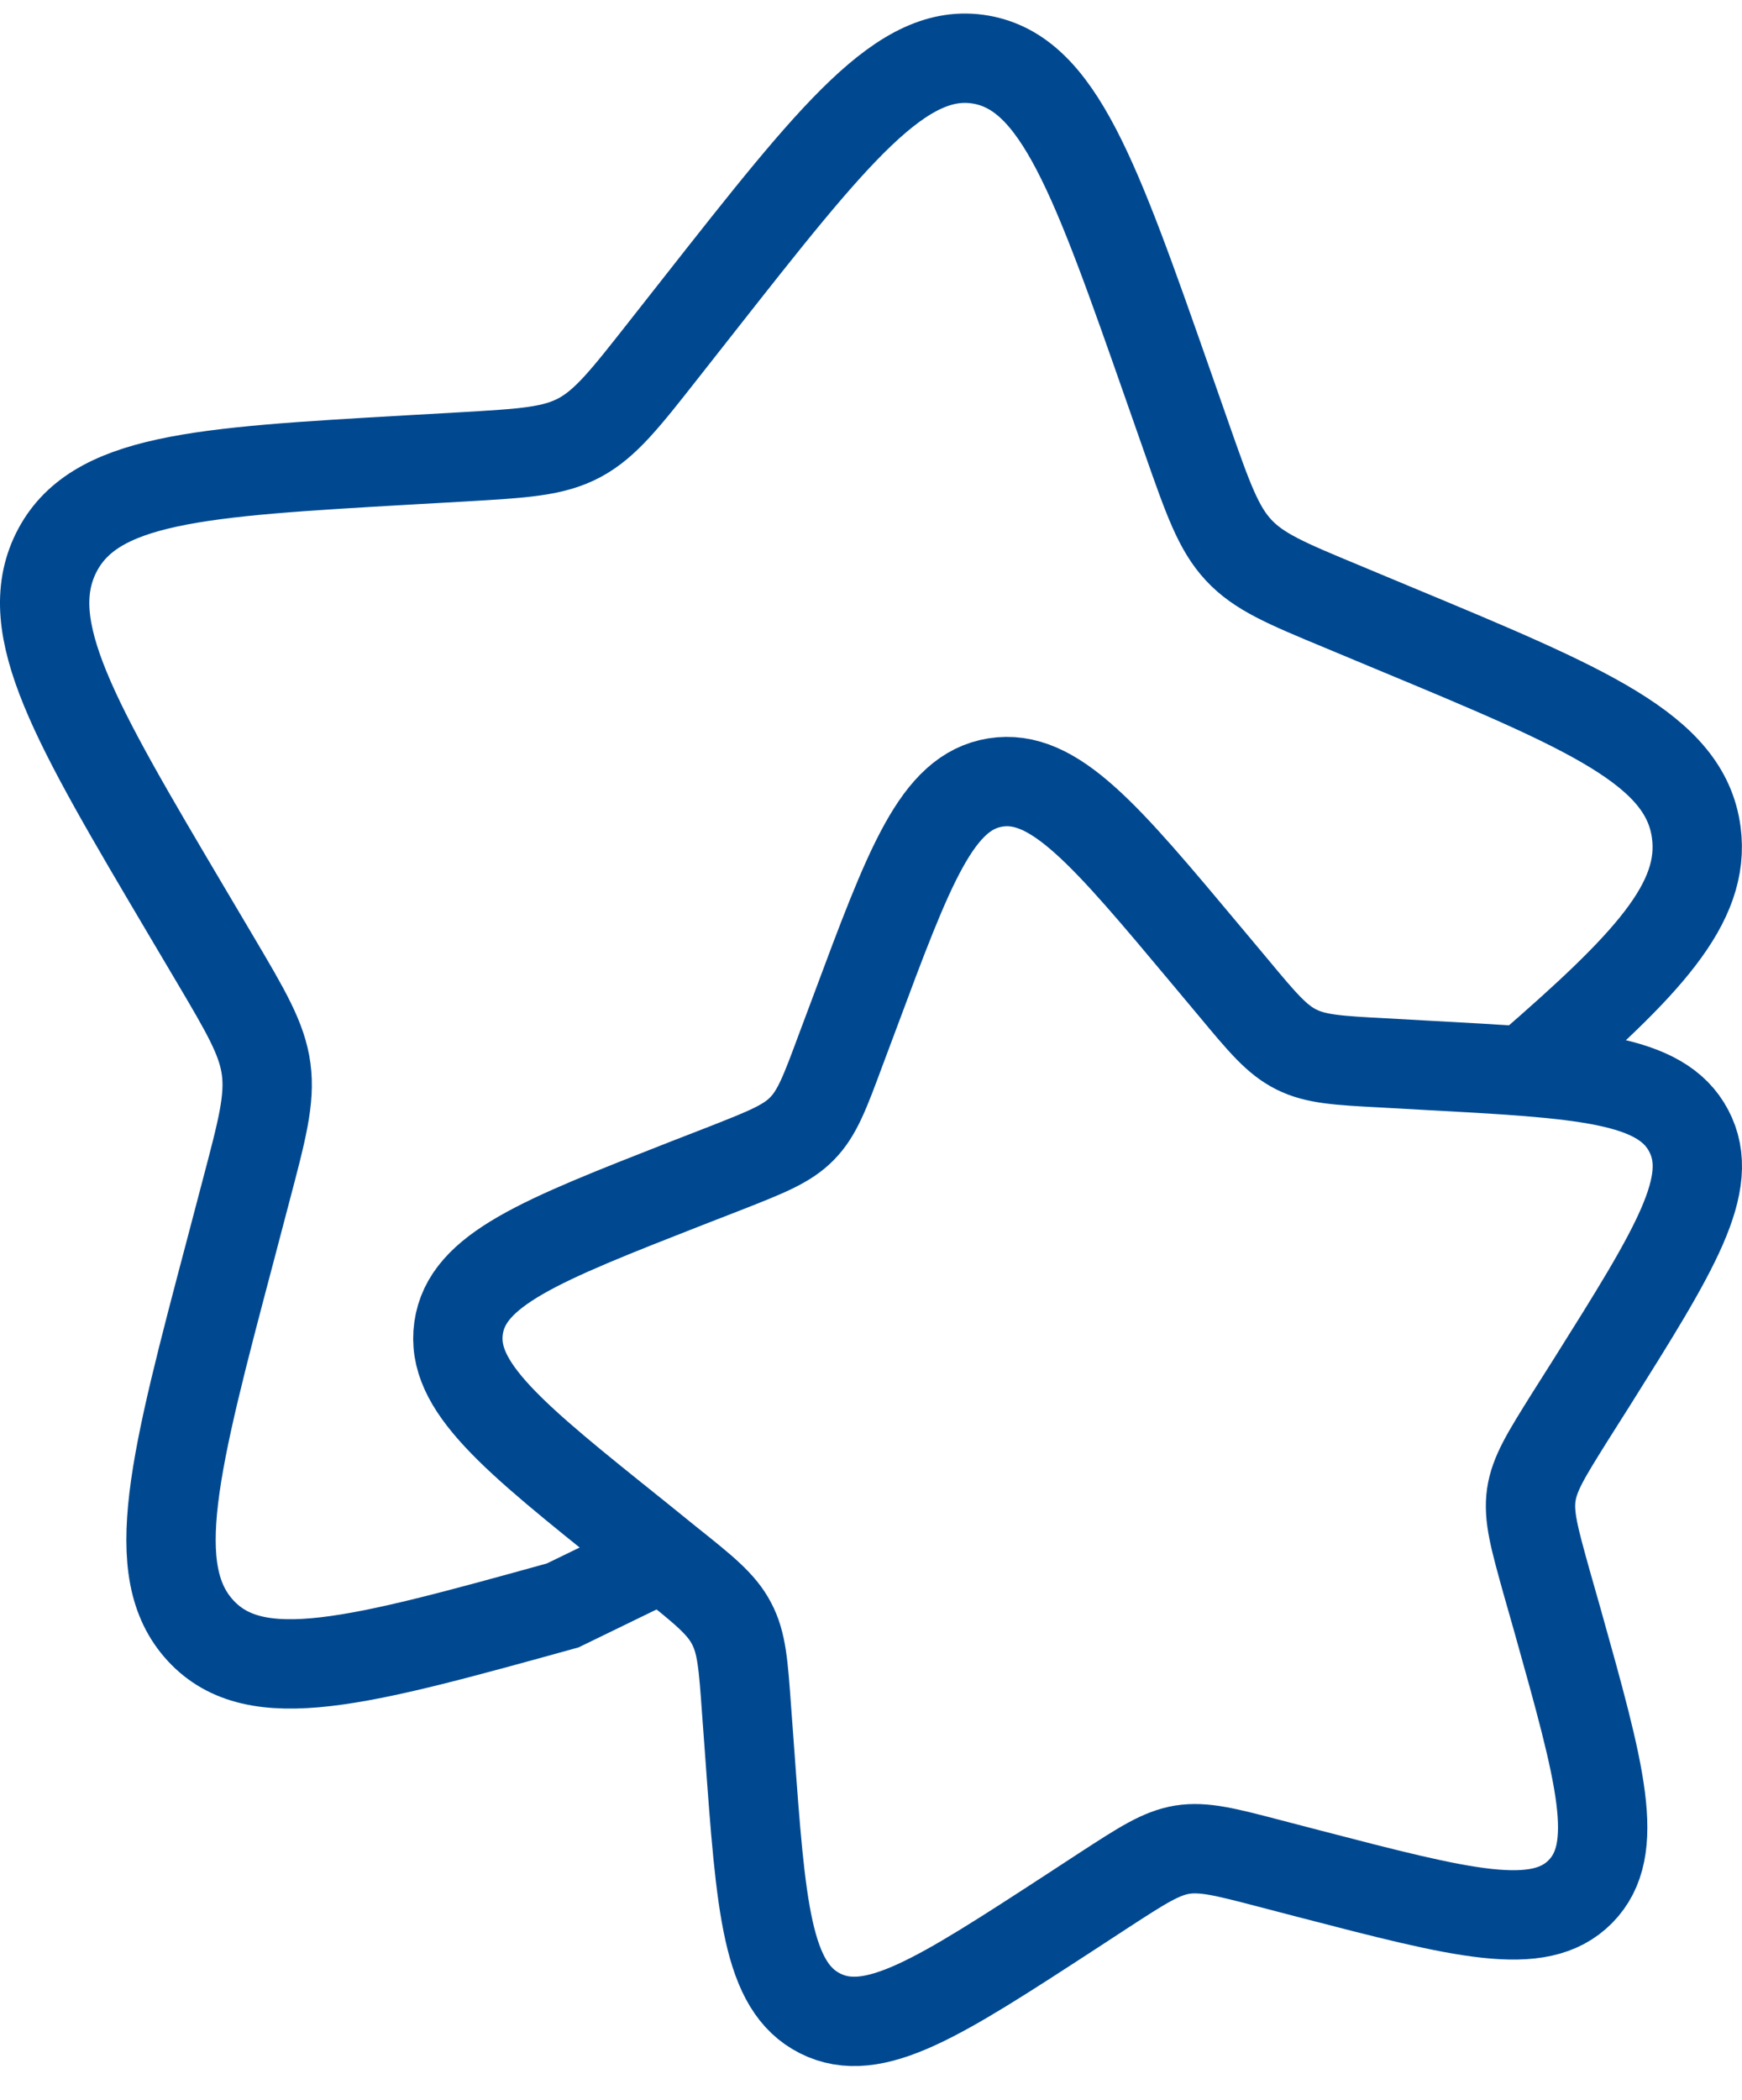
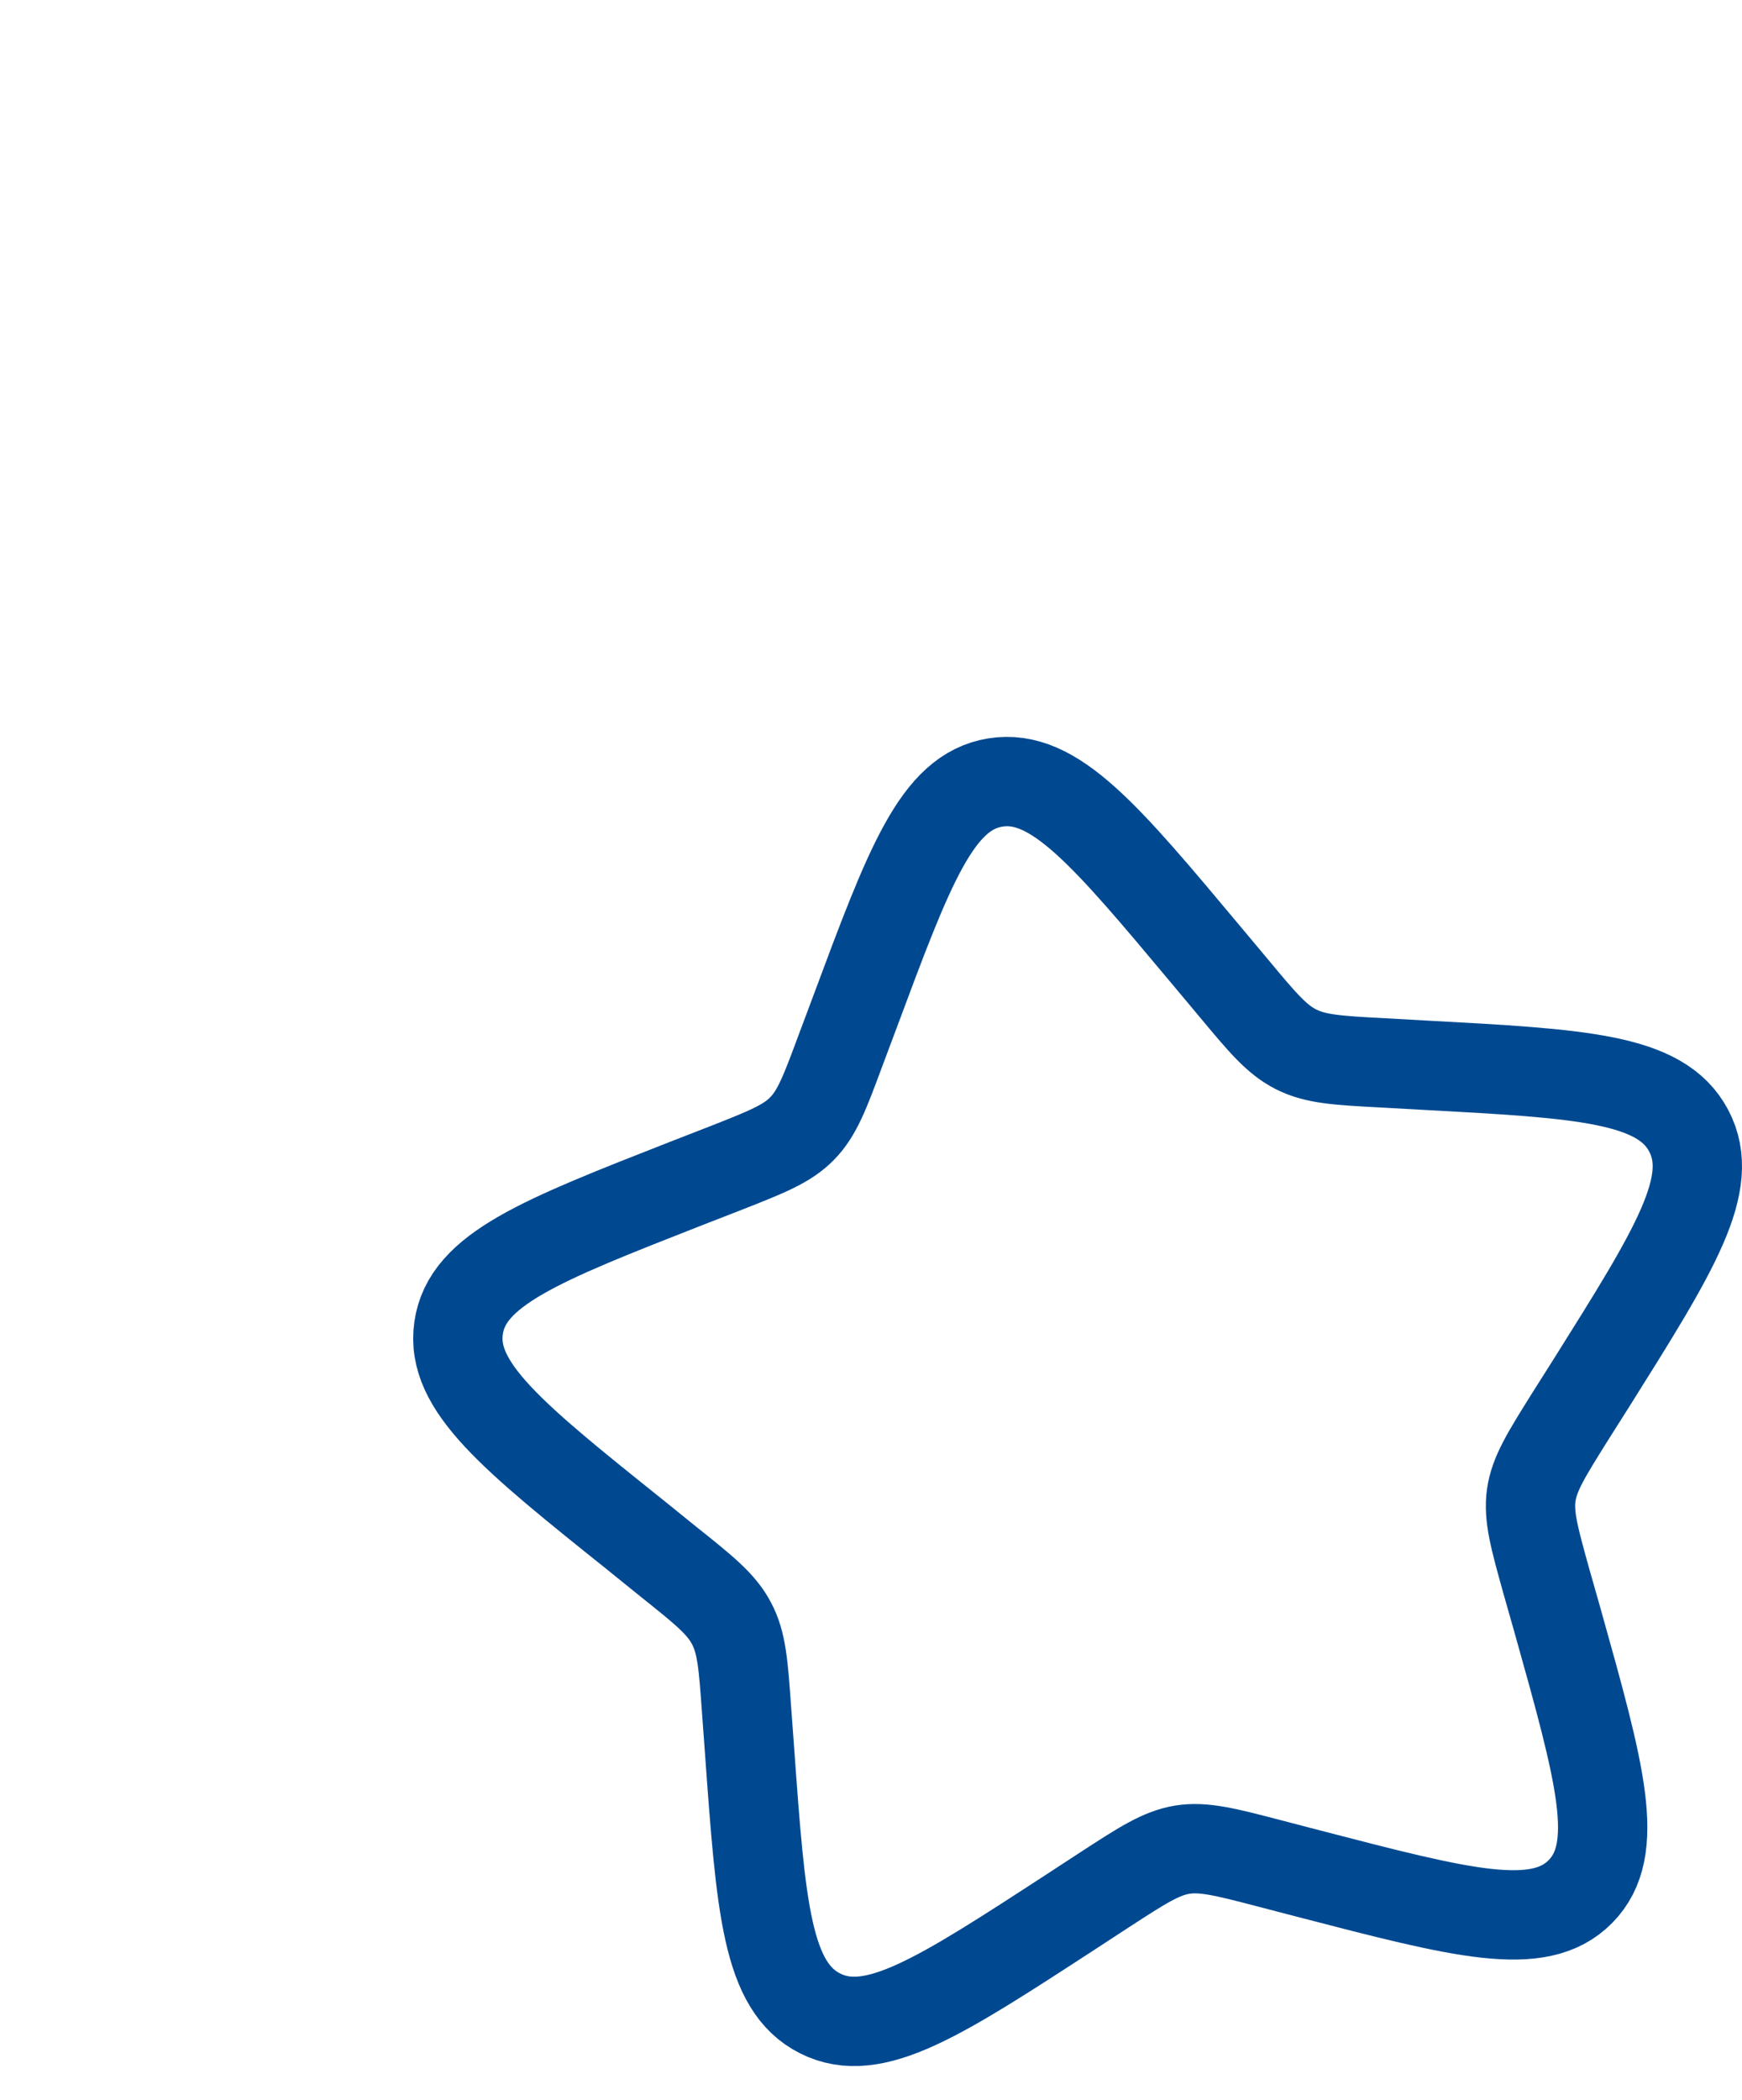
<svg xmlns="http://www.w3.org/2000/svg" width="39" height="47" viewBox="0 0 39 47" fill="none">
  <g id="Group">
-     <path id="Vector" d="M14.853 34.837L12.598 35.933C8.019 37.201 5.728 37.834 4.493 36.5C3.258 35.168 3.896 32.754 5.175 27.92L5.503 26.672C5.866 25.296 6.049 24.611 5.959 23.929C5.866 23.249 5.512 22.65 4.805 21.454L4.162 20.368C1.671 16.157 0.427 14.052 1.255 12.376C2.088 10.701 4.444 10.565 9.159 10.294L10.378 10.225C11.719 10.146 12.388 10.109 12.973 9.797C13.555 9.485 13.988 8.937 14.853 7.836L15.639 6.837C18.682 2.968 20.204 1.035 21.952 1.333C23.701 1.632 24.519 3.963 26.154 8.627L26.577 9.834C27.042 11.159 27.276 11.823 27.727 12.309C28.18 12.799 28.8 13.058 30.041 13.573L31.172 14.045C35.543 15.863 37.728 16.774 37.976 18.631C38.188 20.217 36.873 21.598 34.183 23.927" stroke="#004991" stroke-width="2" />
    <path id="Vector_2" d="M27.021 21.399C24.738 18.67 23.599 17.306 22.285 17.514C20.974 17.724 20.361 19.371 19.135 22.664L18.816 23.515C18.469 24.451 18.294 24.919 17.954 25.263C17.616 25.608 17.149 25.79 16.219 26.156L15.37 26.486C12.094 27.77 10.454 28.413 10.267 29.724C10.079 31.035 11.469 32.15 14.247 34.374L14.963 34.953C15.754 35.584 16.15 35.901 16.376 36.333C16.608 36.766 16.642 37.267 16.714 38.269L16.781 39.18C17.035 42.702 17.165 44.464 18.361 45.065C19.556 45.667 21.029 44.707 23.973 42.792L24.734 42.295C25.571 41.752 25.99 41.479 26.468 41.4C26.949 41.324 27.44 41.451 28.413 41.705L29.303 41.937C32.738 42.829 34.456 43.278 35.383 42.337C36.31 41.395 35.829 39.691 34.872 36.278L34.622 35.399C34.352 34.428 34.215 33.942 34.282 33.463C34.352 32.982 34.618 32.562 35.147 31.715L35.633 30.947C37.499 27.976 38.431 26.491 37.807 25.309C37.185 24.128 35.418 24.031 31.882 23.841L30.966 23.79C29.962 23.737 29.458 23.709 29.021 23.489C28.582 23.27 28.258 22.881 27.611 22.104L27.021 21.399Z" stroke="#004991" stroke-width="2" />
  </g>
</svg>